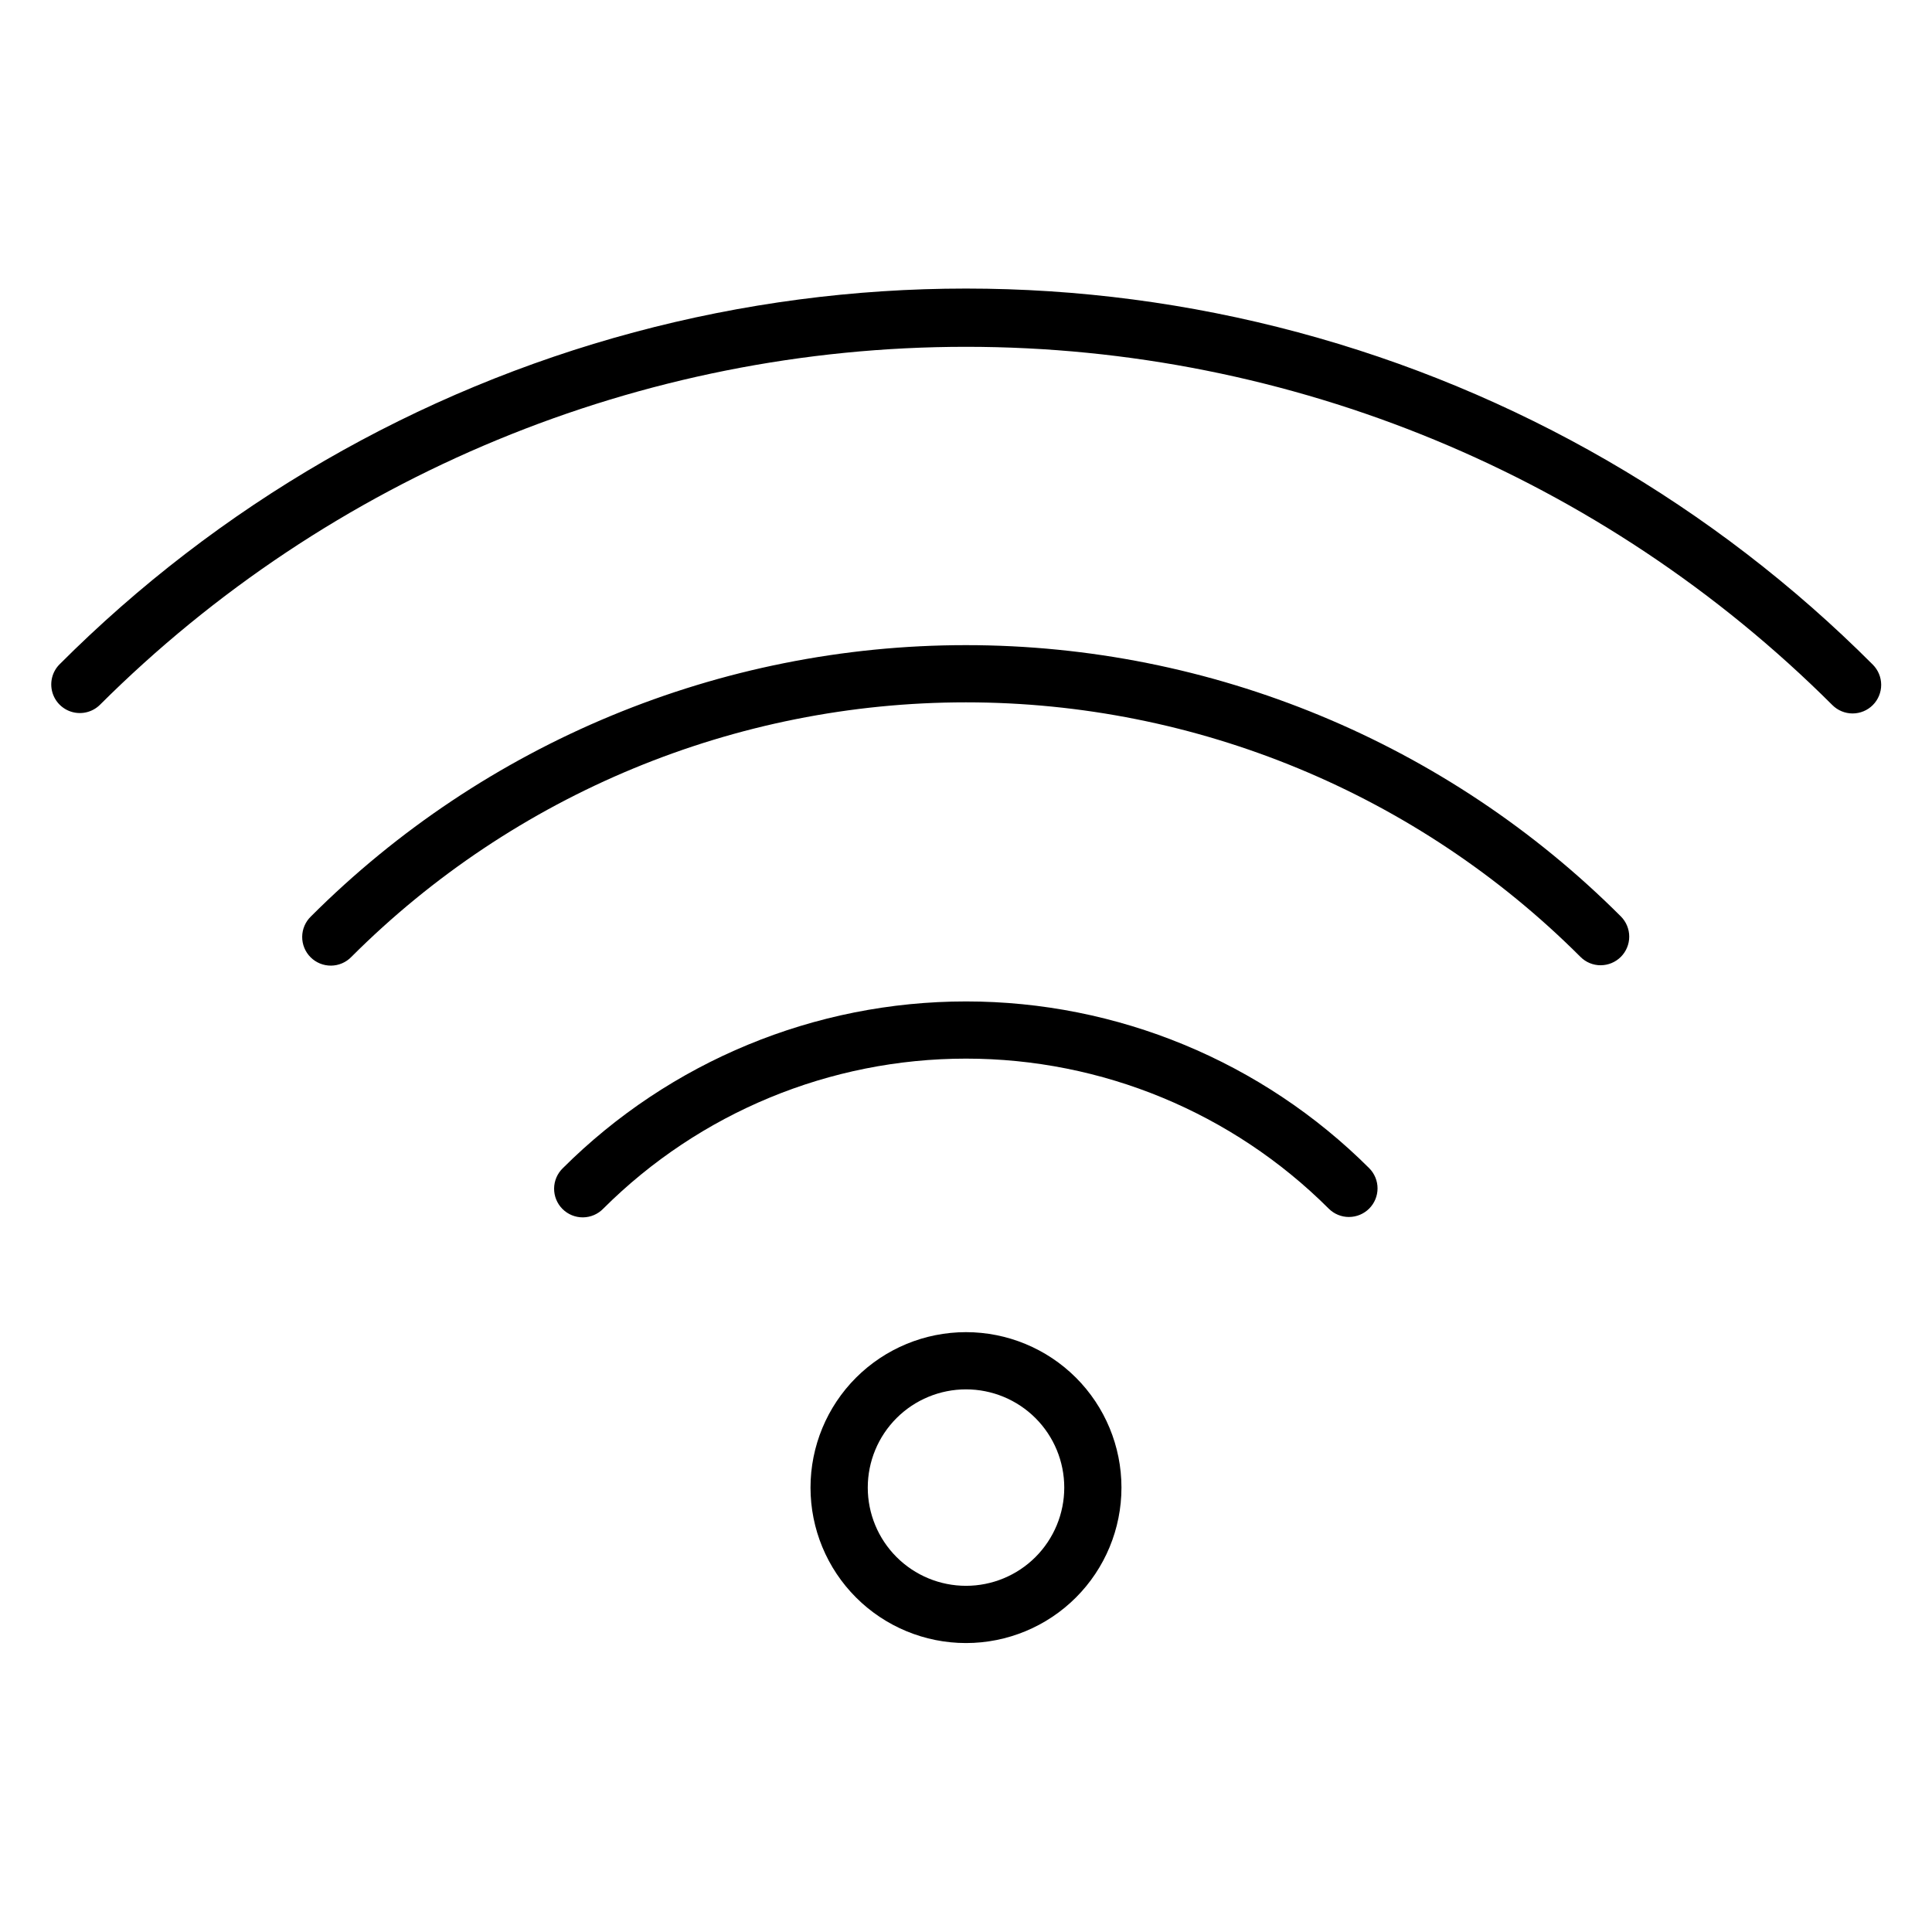
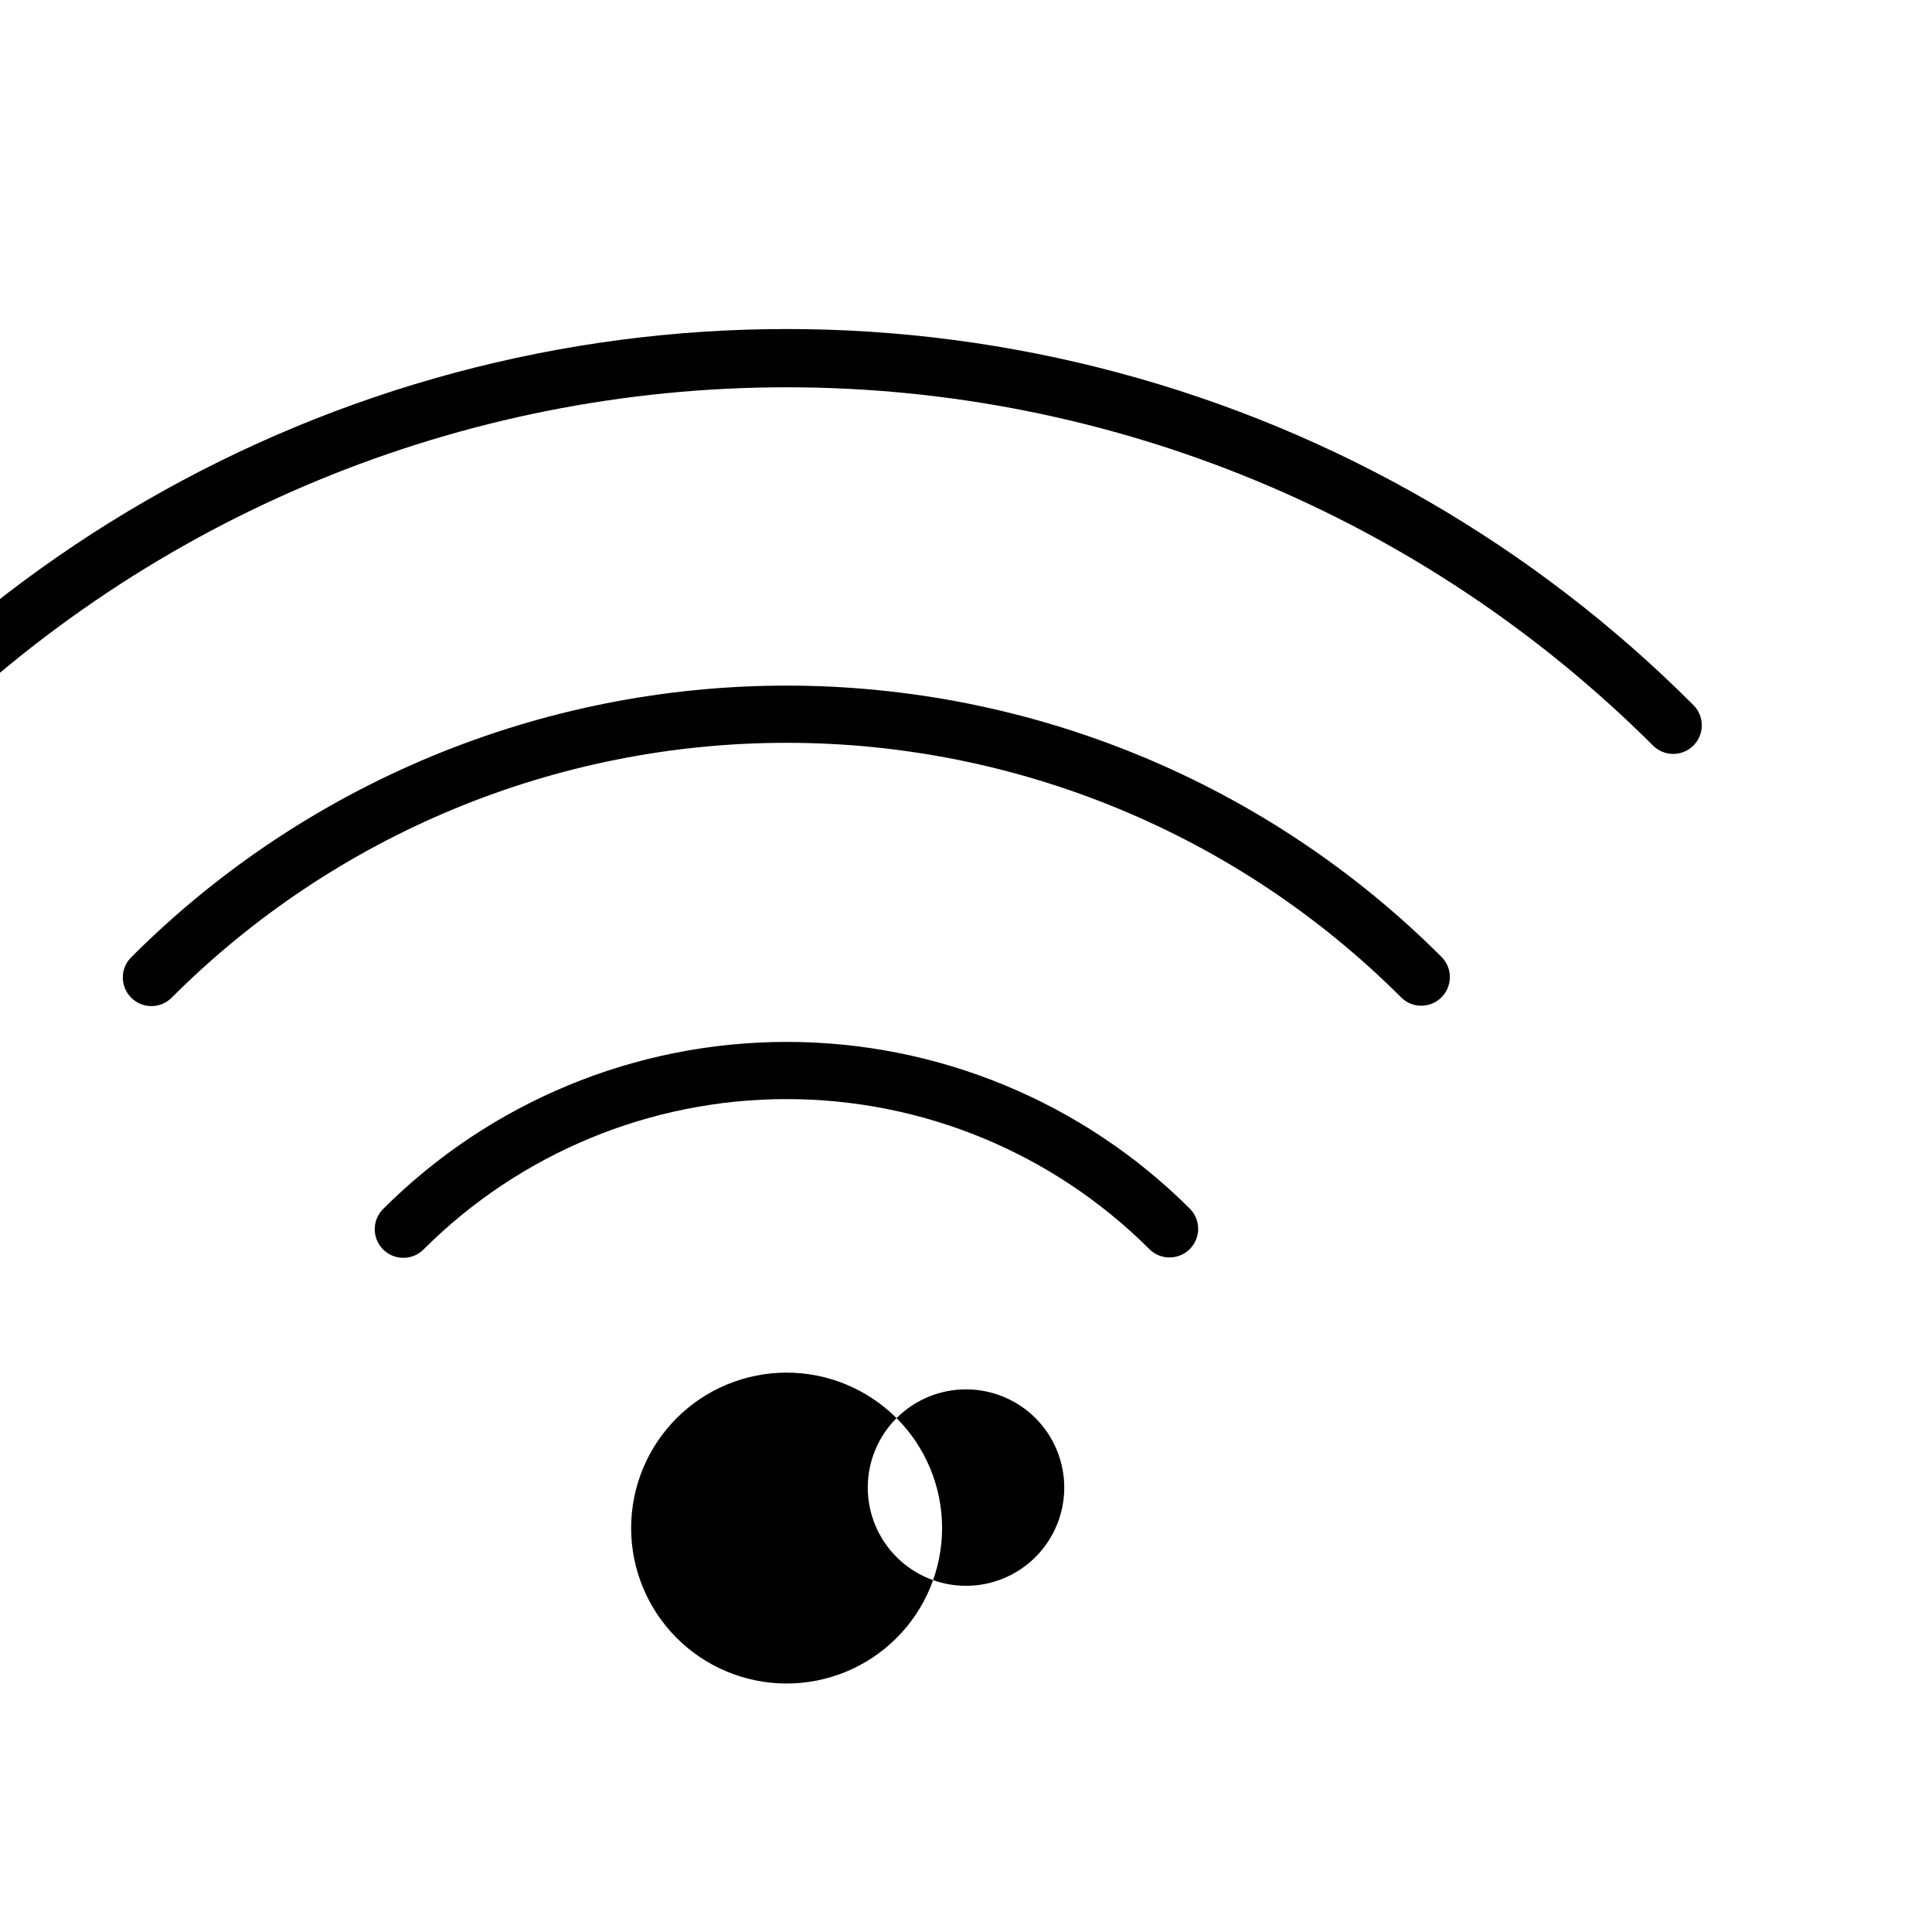
<svg xmlns="http://www.w3.org/2000/svg" width="1200pt" height="1200pt" version="1.1" viewBox="0 0 1200 1200">
-   <path d="m556.86 880.81c-11.445 11.445-17.875 26.965-17.875 43.148 0 16.188 6.43 31.707 17.875 43.152 11.445 11.445 26.965 17.871 43.148 17.871 16.184 0 31.707-6.426 43.152-17.871 11.441-11.445 17.871-26.965 17.871-43.152 0-16.184-6.43-31.703-17.875-43.148-11.449-11.43-26.969-17.852-43.148-17.852-16.18 0-31.699 6.422-43.148 17.852zm111.41-25.137c18.113 18.109 28.289 42.672 28.289 68.285 0 25.613-10.172 50.176-28.285 68.285-18.109 18.113-42.672 28.285-68.285 28.285-25.609 0-50.176-10.172-68.285-28.285-18.109-18.109-28.281-42.672-28.281-68.285 0-25.613 10.176-50.176 28.289-68.285 18.117-18.09 42.676-28.25 68.277-28.25 25.605 0 50.16 10.16 68.281 28.25zm169.59-99.789h0.004c4.707 0 9.223-1.875 12.555-5.203 3.328-3.332 5.199-7.848 5.199-12.555 0-4.711-1.871-9.227-5.199-12.559-66.469-66.316-156.52-103.56-250.41-103.56-93.891 0-183.95 37.242-250.42 103.56-3.426 3.312-5.383 7.859-5.426 12.629-0.043 4.766 1.832 9.352 5.203 12.723 3.367 3.371 7.953 5.246 12.719 5.207 4.766-0.039 9.316-1.992 12.629-5.422 59.797-59.664 140.82-93.172 225.29-93.172 84.469 0 165.49 33.508 225.29 93.172 3.348 3.348 7.898 5.215 12.633 5.191zm156.42-156.34c-4.738 0.027-9.289-1.848-12.629-5.207-101.23-101.23-238.54-158.1-381.7-158.1-143.16 0-280.46 56.871-381.7 158.1-3.312 3.43-7.863 5.387-12.629 5.43-4.766 0.043-9.352-1.832-12.723-5.203s-5.246-7.953-5.207-12.719 1.992-9.316 5.422-12.629c107.9-107.89 254.24-168.51 406.82-168.51 152.59 0 298.93 60.613 406.82 168.51 3.32 3.332 5.184 7.844 5.184 12.547-0.004 4.707-1.867 9.215-5.191 12.547s-7.828 5.207-12.535 5.219zm168.95-186.73c-98.801-98.98-221.95-170.18-357.02-206.41-135.08-36.234-277.32-36.234-412.39 0-135.08 36.238-258.22 107.43-357.02 206.41-4.344 4.512-5.988 10.977-4.332 17.016s6.371 10.758 12.41 12.422c6.035 1.664 12.504 0.023 17.02-4.312 142.83-142.5 336.35-222.53 538.11-222.53s395.28 80.027 538.11 222.53c3.332 3.328 7.848 5.199 12.559 5.199 4.711-0.004 9.23-1.875 12.559-5.207 3.332-3.332 5.199-7.848 5.199-12.559 0-4.711-1.875-9.227-5.203-12.559z" fill-rule="evenodd" />
+   <path d="m556.86 880.81c-11.445 11.445-17.875 26.965-17.875 43.148 0 16.188 6.43 31.707 17.875 43.152 11.445 11.445 26.965 17.871 43.148 17.871 16.184 0 31.707-6.426 43.152-17.871 11.441-11.445 17.871-26.965 17.871-43.152 0-16.184-6.43-31.703-17.875-43.148-11.449-11.43-26.969-17.852-43.148-17.852-16.18 0-31.699 6.422-43.148 17.852zc18.113 18.109 28.289 42.672 28.289 68.285 0 25.613-10.172 50.176-28.285 68.285-18.109 18.113-42.672 28.285-68.285 28.285-25.609 0-50.176-10.172-68.285-28.285-18.109-18.109-28.281-42.672-28.281-68.285 0-25.613 10.176-50.176 28.289-68.285 18.117-18.09 42.676-28.25 68.277-28.25 25.605 0 50.16 10.16 68.281 28.25zm169.59-99.789h0.004c4.707 0 9.223-1.875 12.555-5.203 3.328-3.332 5.199-7.848 5.199-12.555 0-4.711-1.871-9.227-5.199-12.559-66.469-66.316-156.52-103.56-250.41-103.56-93.891 0-183.95 37.242-250.42 103.56-3.426 3.312-5.383 7.859-5.426 12.629-0.043 4.766 1.832 9.352 5.203 12.723 3.367 3.371 7.953 5.246 12.719 5.207 4.766-0.039 9.316-1.992 12.629-5.422 59.797-59.664 140.82-93.172 225.29-93.172 84.469 0 165.49 33.508 225.29 93.172 3.348 3.348 7.898 5.215 12.633 5.191zm156.42-156.34c-4.738 0.027-9.289-1.848-12.629-5.207-101.23-101.23-238.54-158.1-381.7-158.1-143.16 0-280.46 56.871-381.7 158.1-3.312 3.43-7.863 5.387-12.629 5.43-4.766 0.043-9.352-1.832-12.723-5.203s-5.246-7.953-5.207-12.719 1.992-9.316 5.422-12.629c107.9-107.89 254.24-168.51 406.82-168.51 152.59 0 298.93 60.613 406.82 168.51 3.32 3.332 5.184 7.844 5.184 12.547-0.004 4.707-1.867 9.215-5.191 12.547s-7.828 5.207-12.535 5.219zm168.95-186.73c-98.801-98.98-221.95-170.18-357.02-206.41-135.08-36.234-277.32-36.234-412.39 0-135.08 36.238-258.22 107.43-357.02 206.41-4.344 4.512-5.988 10.977-4.332 17.016s6.371 10.758 12.41 12.422c6.035 1.664 12.504 0.023 17.02-4.312 142.83-142.5 336.35-222.53 538.11-222.53s395.28 80.027 538.11 222.53c3.332 3.328 7.848 5.199 12.559 5.199 4.711-0.004 9.23-1.875 12.559-5.207 3.332-3.332 5.199-7.848 5.199-12.559 0-4.711-1.875-9.227-5.203-12.559z" fill-rule="evenodd" />
</svg>